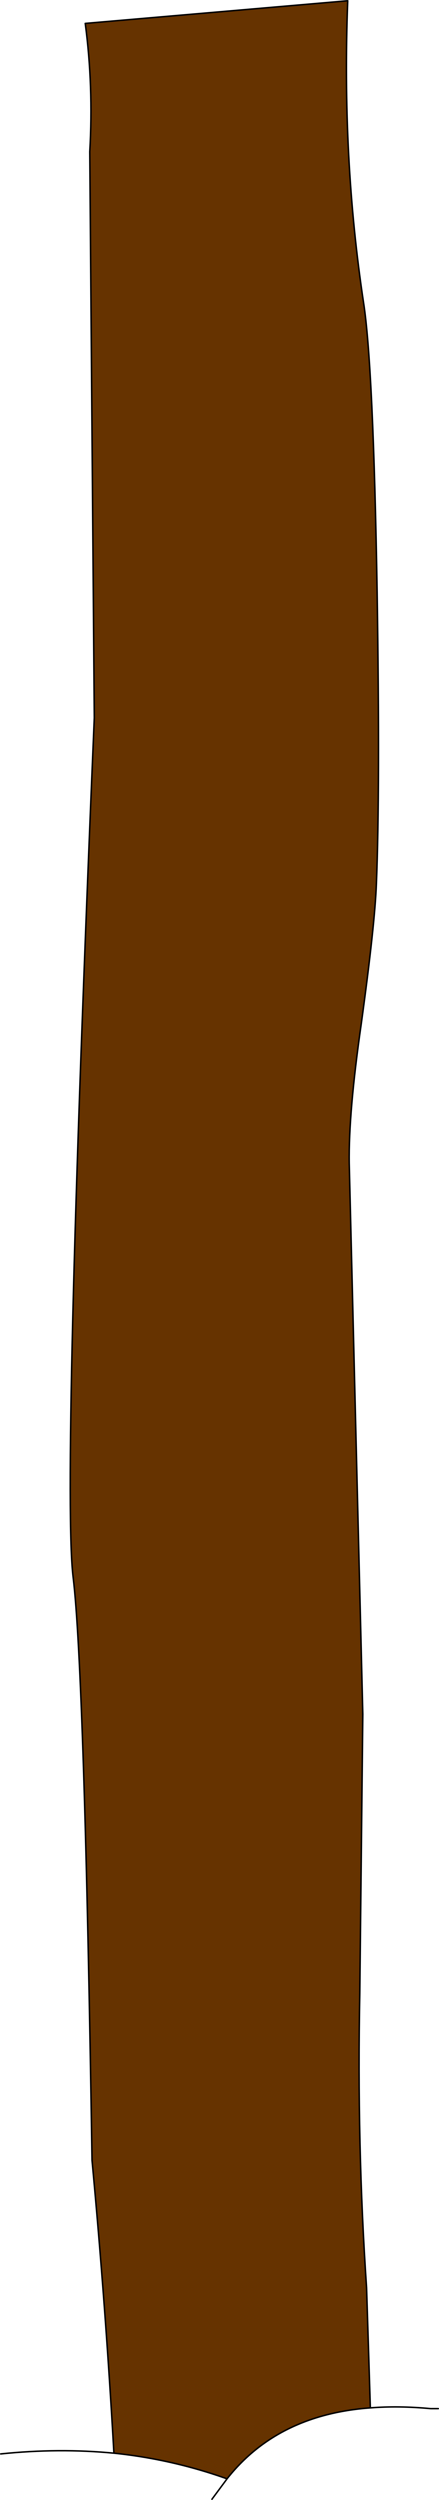
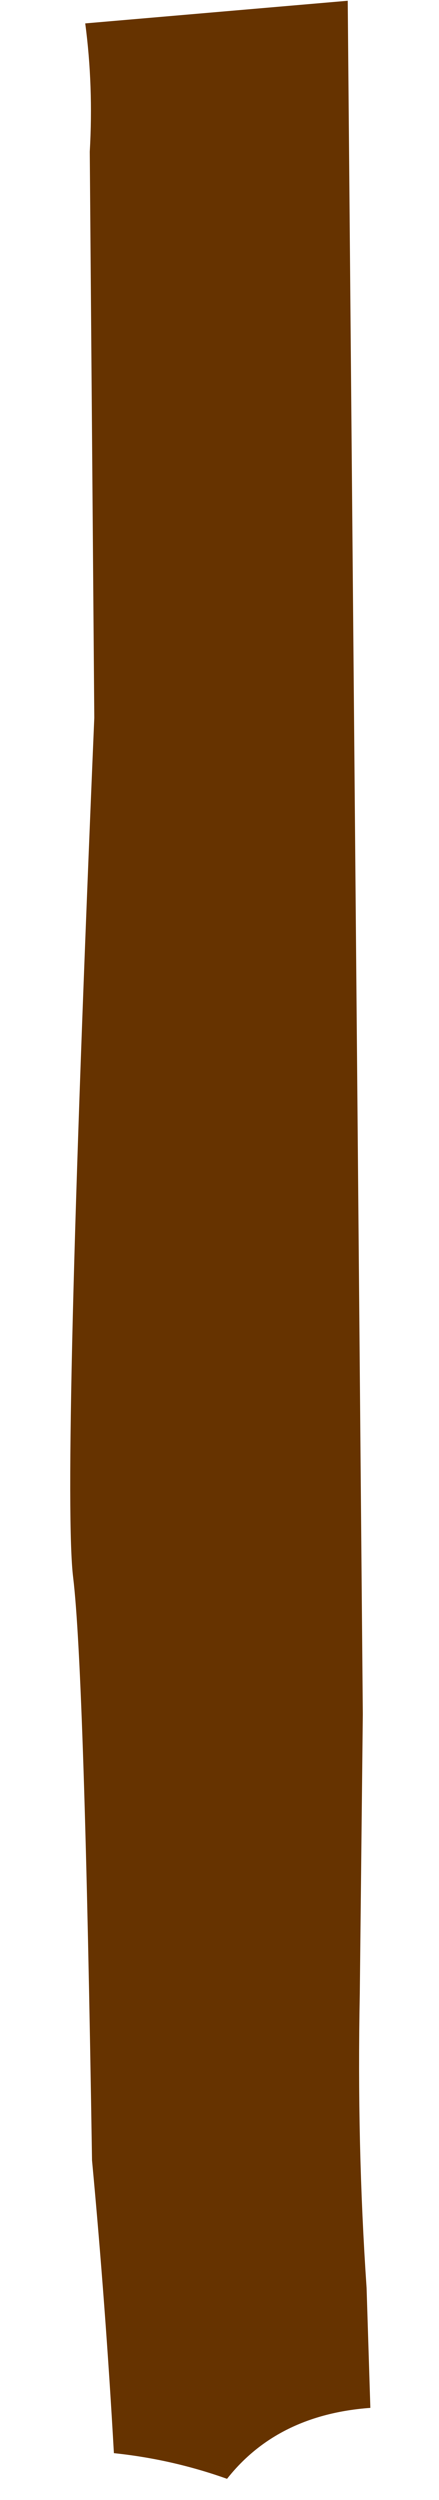
<svg xmlns="http://www.w3.org/2000/svg" height="165.6px" width="29.1px">
  <g transform="matrix(1.0, 0.0, 0.0, 1.0, 16.05, 84.05)">
-     <path d="M-8.5 78.45 Q-9.05 68.7 -9.95 59.05 -10.45 26.65 -11.2 20.45 -11.95 14.4 -9.8 -36.5 L-10.1 -74.0 Q-9.85 -78.35 -10.4 -82.5 L7.0 -84.0 Q6.6 -73.6 8.05 -64.0 8.7 -59.8 8.95 -44.8 9.15 -31.65 8.9 -25.5 8.8 -22.8 7.9 -16.25 7.05 -10.35 7.1 -7.0 L8.0 29.5 7.8 48.0 Q7.6 58.0 8.25 67.5 L8.5 75.45 Q2.35 75.9 -1.0 80.15 -4.65 78.85 -8.5 78.45" fill="#663300" fill-rule="evenodd" stroke="none" />
-     <path d="M-8.5 78.45 Q-9.05 68.7 -9.95 59.05 -10.45 26.65 -11.2 20.45 -11.95 14.4 -9.8 -36.5 L-10.1 -74.0 Q-9.85 -78.35 -10.4 -82.5 L7.0 -84.0 Q6.6 -73.6 8.05 -64.0 8.7 -59.8 8.95 -44.8 9.15 -31.65 8.9 -25.5 8.8 -22.8 7.9 -16.25 7.05 -10.35 7.1 -7.0 L8.0 29.5 7.8 48.0 Q7.6 58.0 8.25 67.5 L8.5 75.45 Q10.35 75.3 12.5 75.5 L13.0 75.5 M-2.0 81.5 L-1.0 80.15 Q-4.65 78.85 -8.5 78.45 -12.15 78.1 -16.0 78.5 M-1.0 80.15 Q2.35 75.9 8.5 75.45" fill="none" stroke="#000000" stroke-linecap="round" stroke-linejoin="round" stroke-width="0.1" />
+     <path d="M-8.5 78.45 Q-9.05 68.7 -9.95 59.05 -10.45 26.65 -11.2 20.45 -11.95 14.4 -9.8 -36.5 L-10.1 -74.0 Q-9.85 -78.35 -10.4 -82.5 L7.0 -84.0 L8.0 29.5 7.8 48.0 Q7.6 58.0 8.25 67.5 L8.5 75.45 Q2.35 75.9 -1.0 80.15 -4.65 78.85 -8.5 78.45" fill="#663300" fill-rule="evenodd" stroke="none" />
  </g>
</svg>